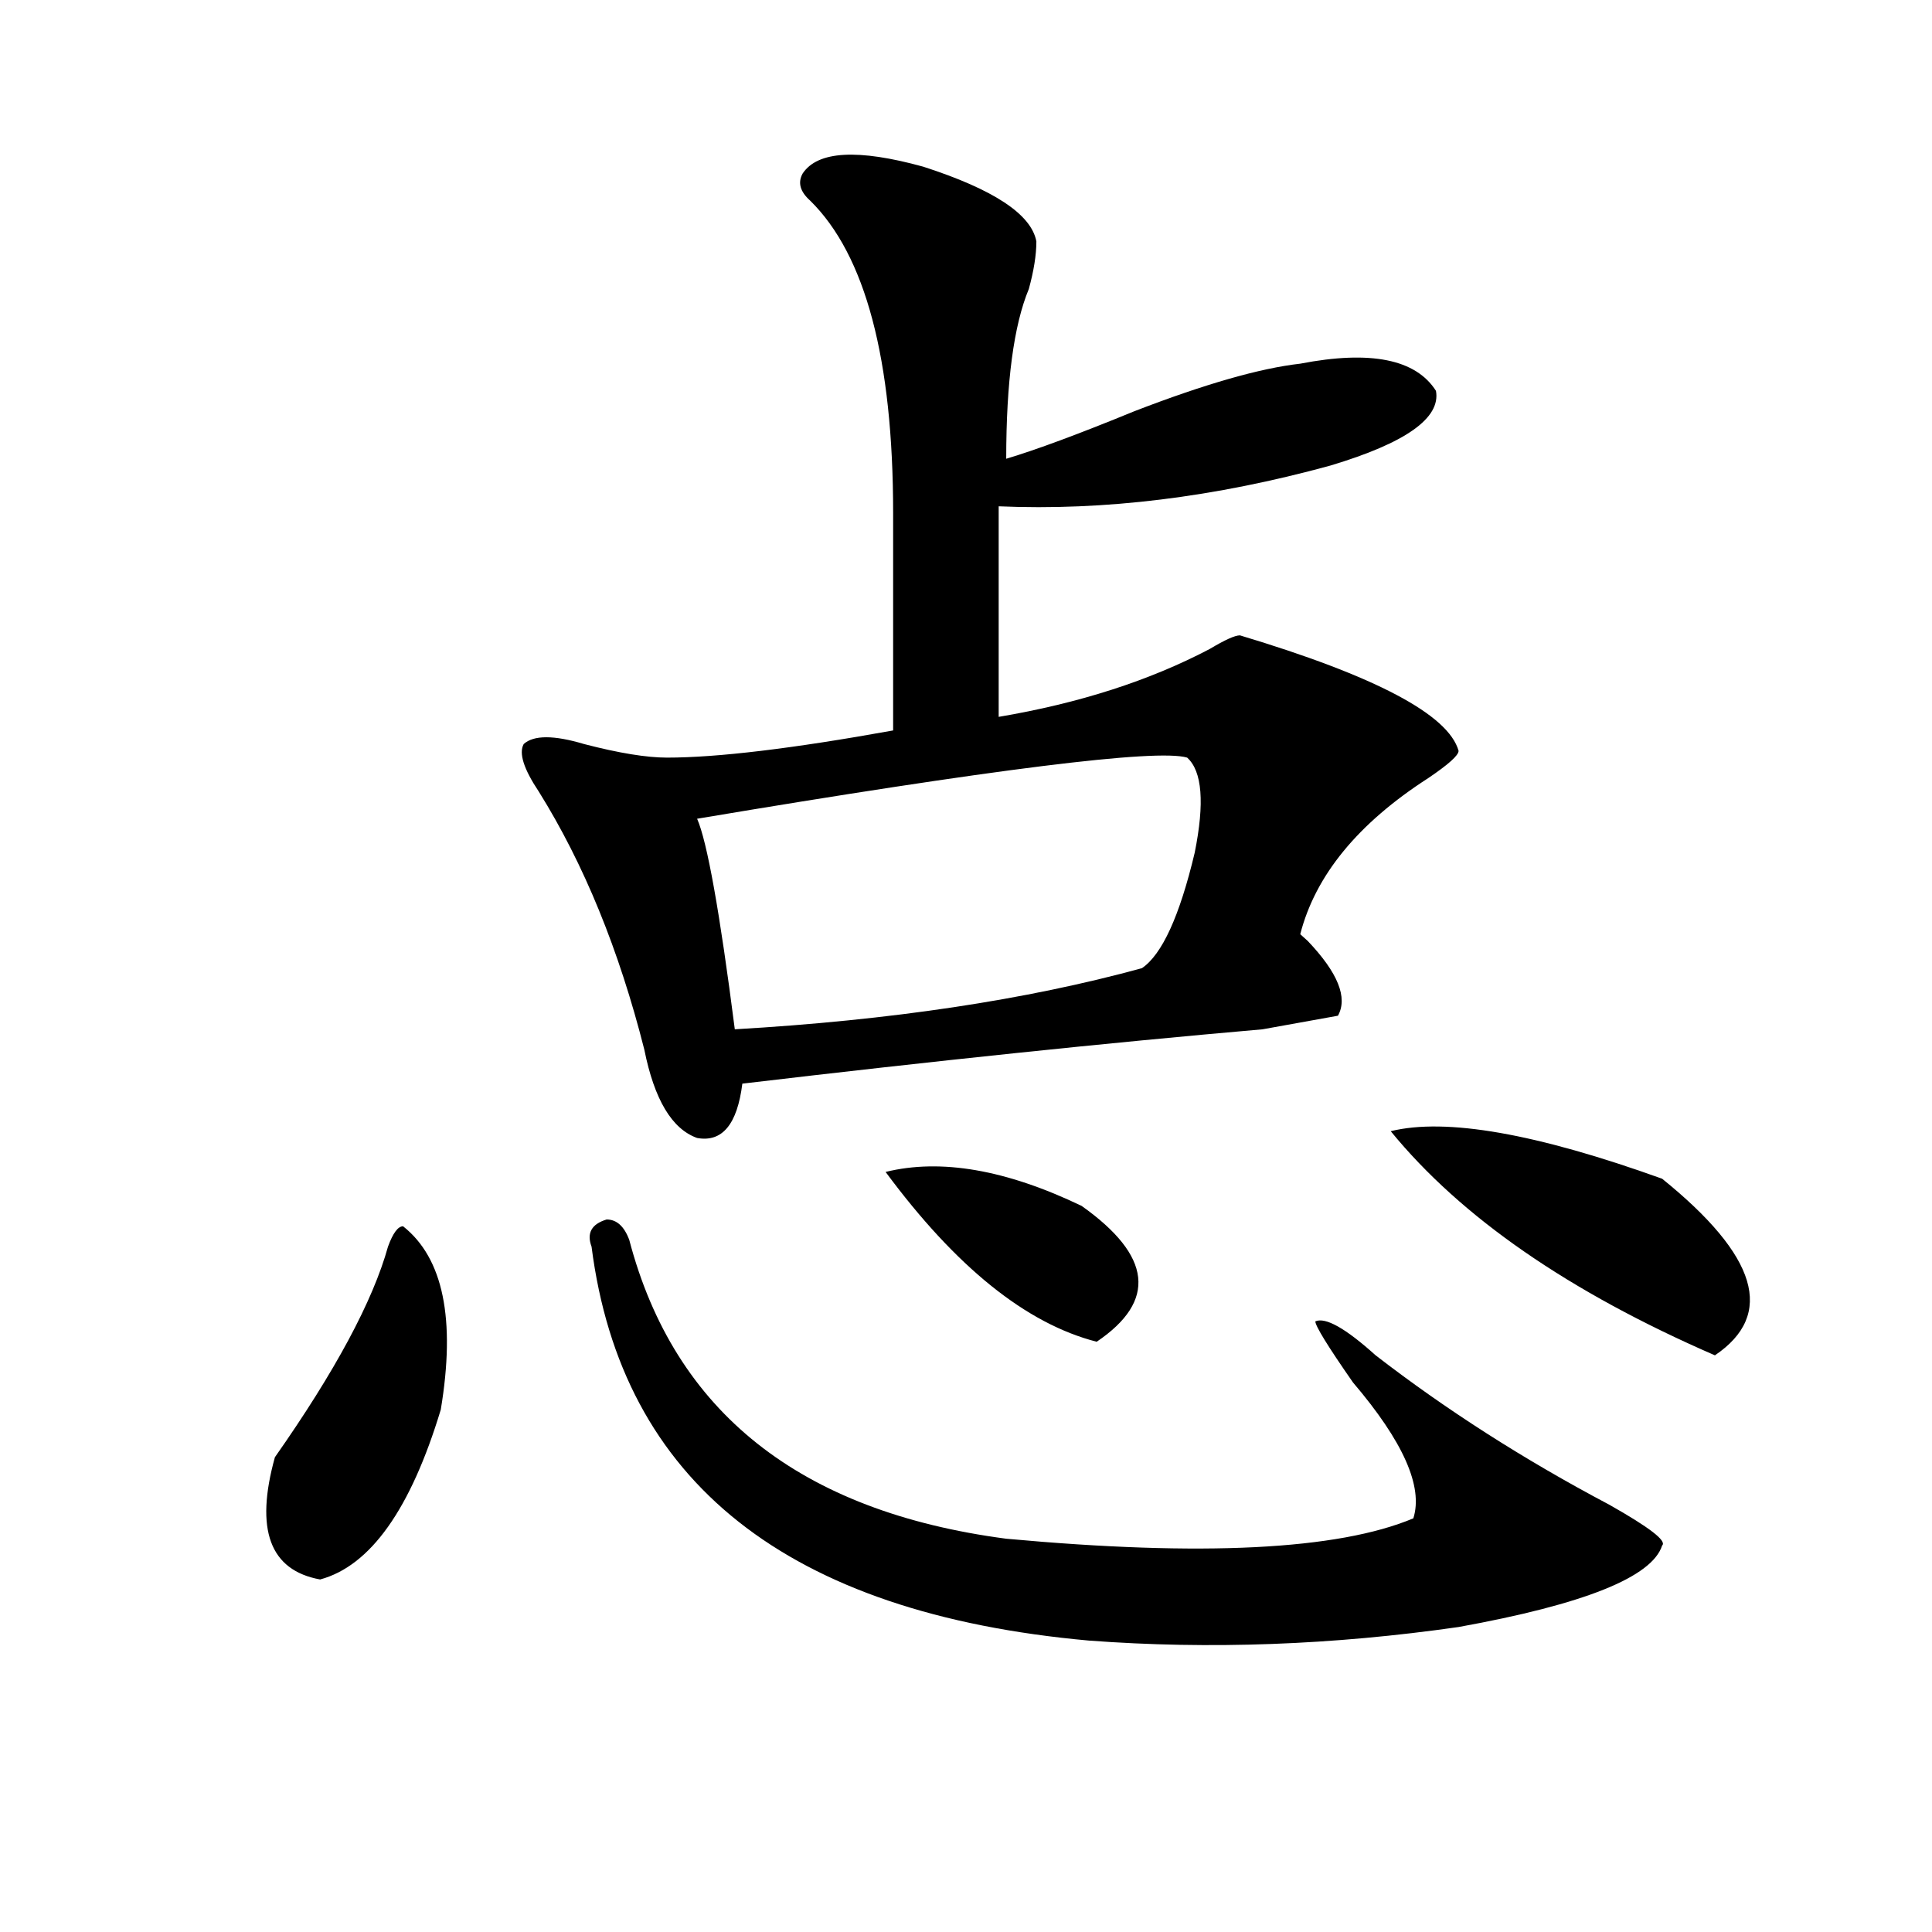
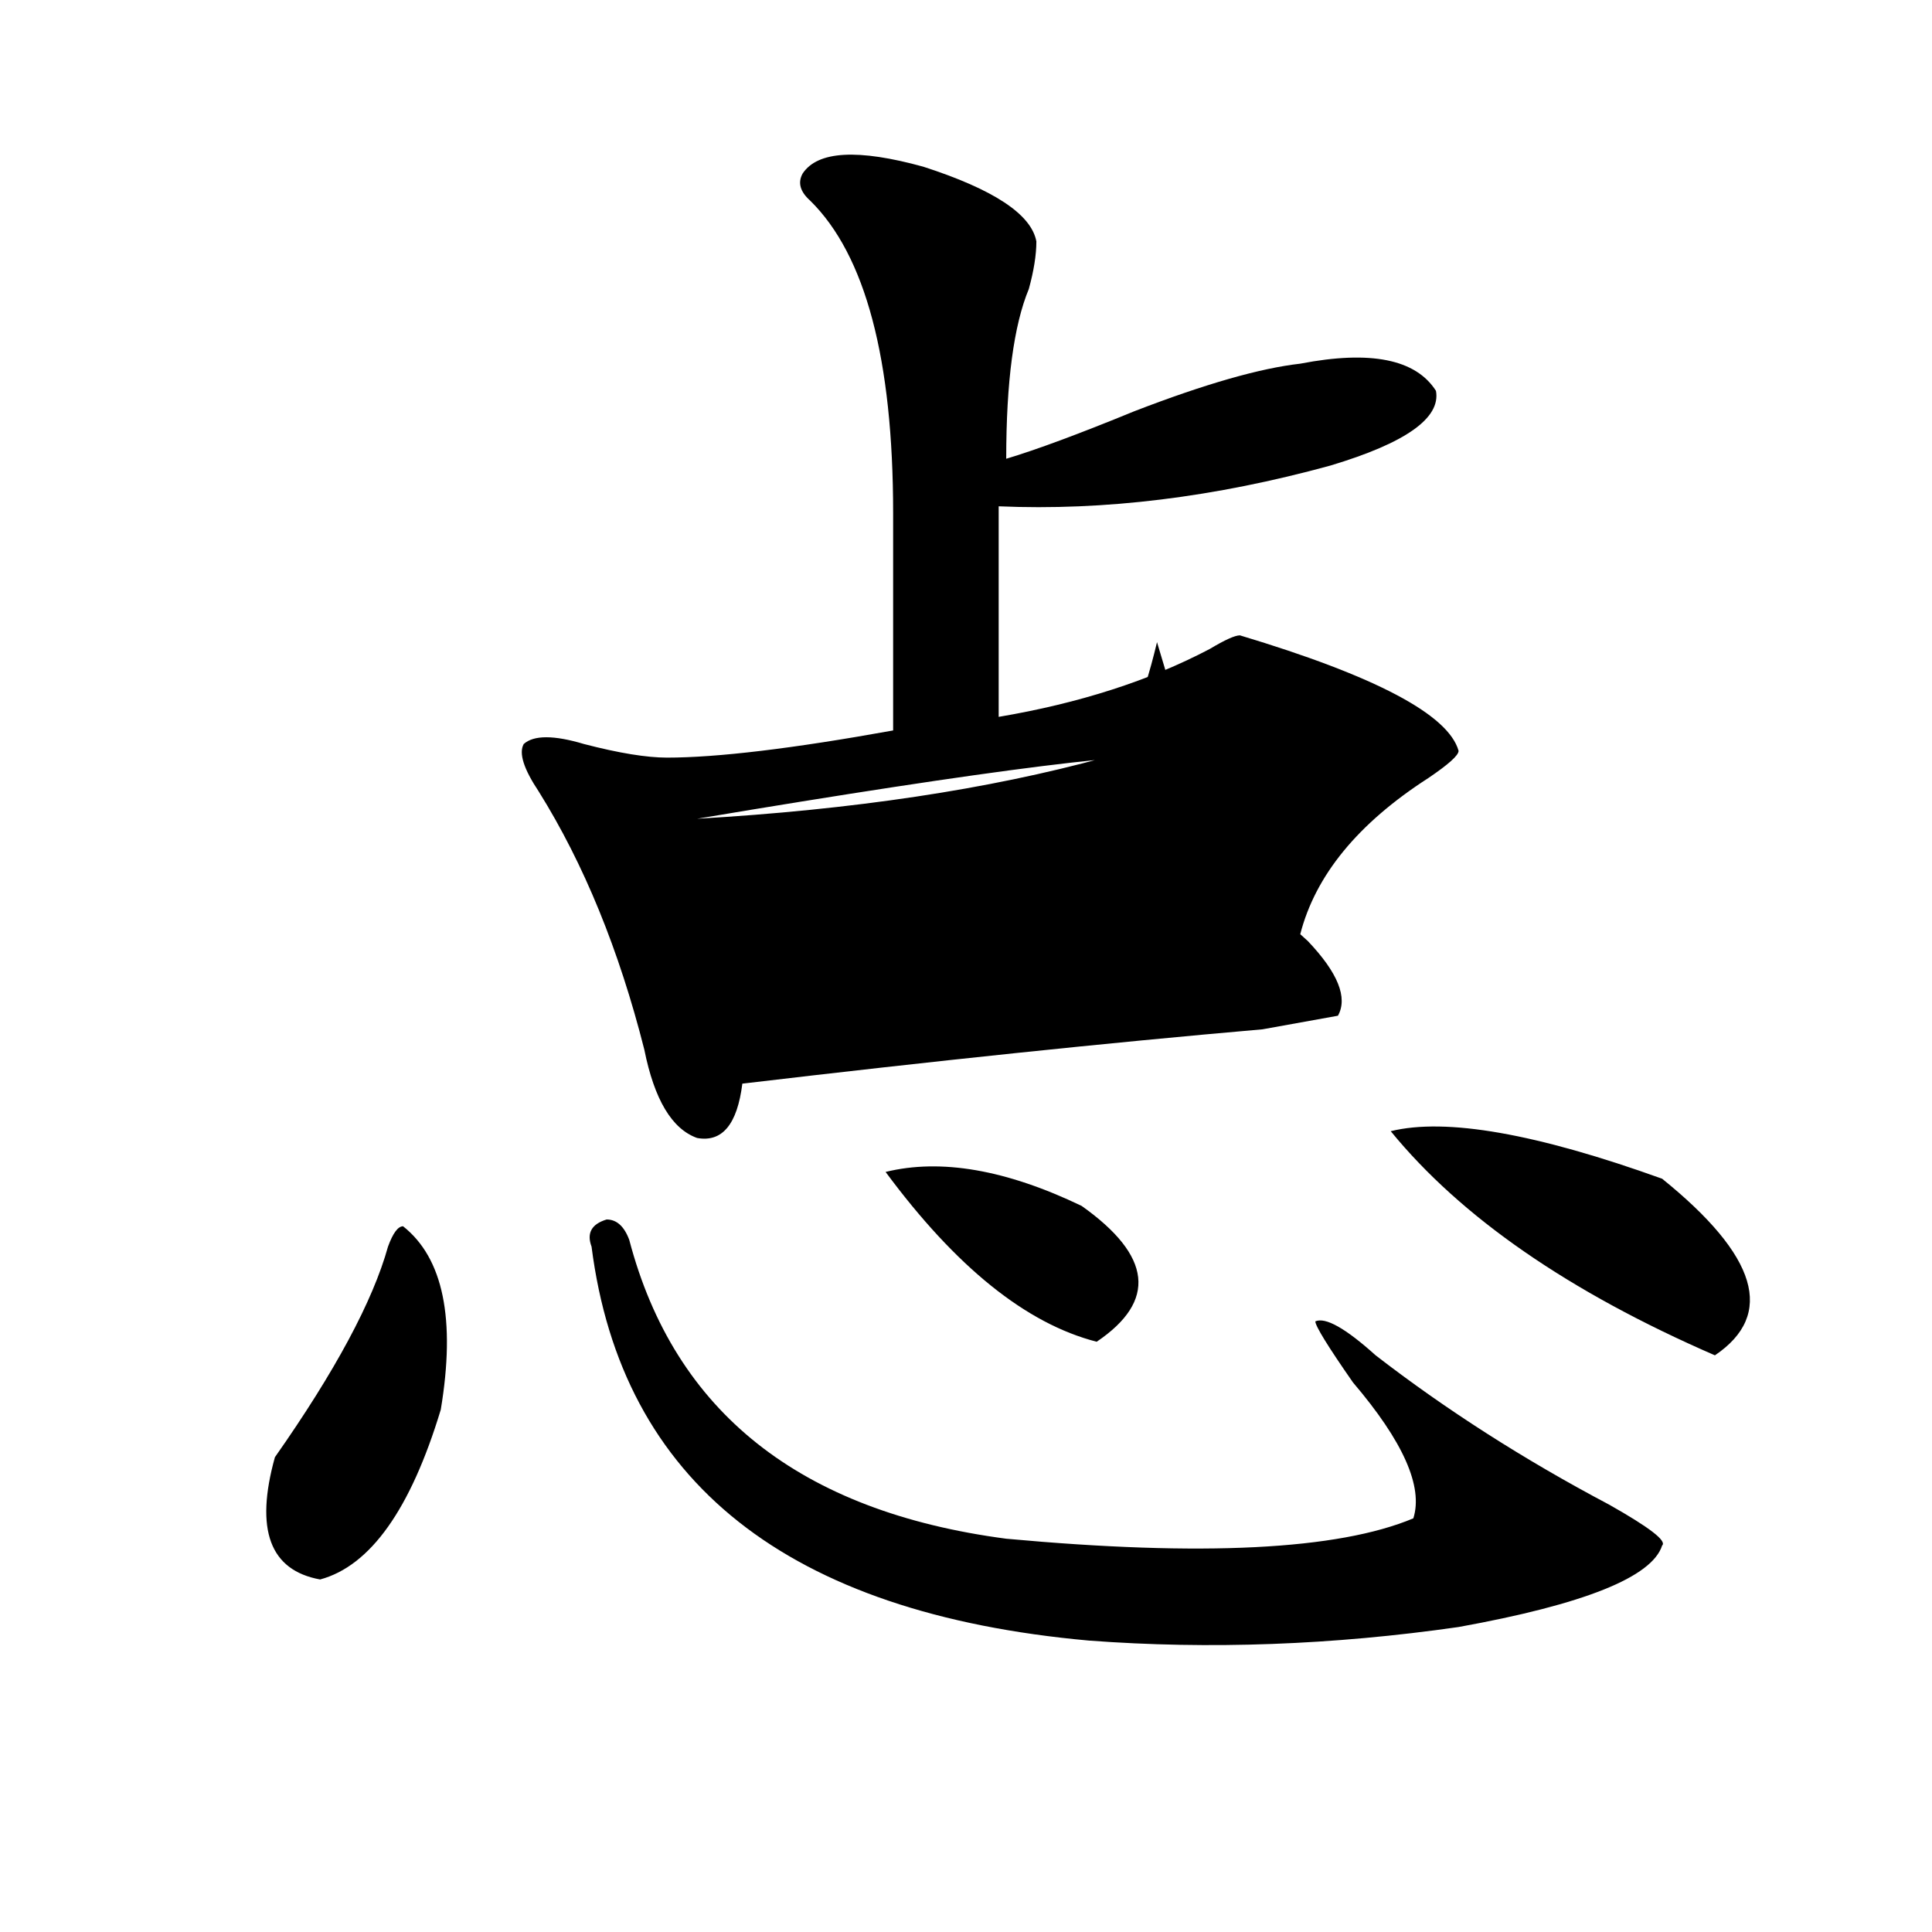
<svg xmlns="http://www.w3.org/2000/svg" version="1.1" id="图层_1" x="0px" y="0px" width="1000px" height="1000px" viewBox="0 0 1000 1000" enable-background="new 0 0 1000 1000" xml:space="preserve">
-   <path d="M208.629,634.719c20.792,16.425,27.316,48.065,19.512,94.922c-15.609,51.581-36.463,80.859-62.438,87.891  c-26.036-4.725-33.841-25.763-23.414-63.281c31.219-44.494,50.73-80.859,58.535-108.984  C203.385,638.234,206.007,634.719,208.629,634.719z M415.453,89.797c7.805-11.7,28.597-12.854,62.438-3.516  c36.401,11.756,55.913,24.609,58.535,38.672c0,7.031-1.342,15.271-3.902,24.609c-7.805,18.787-11.707,48.065-11.707,87.891  c15.609-4.669,37.682-12.854,66.34-24.609c36.401-14.063,64.998-22.247,85.852-24.609c36.401-7.031,59.815-2.307,70.242,14.063  c2.561,14.063-15.609,26.972-54.633,38.672c-59.877,16.425-117.07,23.456-171.703,21.094v108.984  c41.584-7.031,78.047-18.731,109.266-35.156c7.805-4.669,12.987-7.031,15.609-7.031c70.242,21.094,107.924,41.034,113.168,59.766  c0,2.362-5.244,7.031-15.609,14.063c-36.463,23.456-58.535,50.428-66.34,80.859l3.902,3.516  c15.609,16.425,20.792,29.334,15.609,38.672l-39.023,7.031c-80.669,7.031-170.423,16.425-269.262,28.125  c-2.622,21.094-10.427,30.487-23.414,28.125c-13.049-4.669-22.134-19.885-27.316-45.703  c-13.049-51.525-31.219-96.075-54.633-133.594c-7.805-11.7-10.427-19.885-7.805-24.609c5.183-4.669,15.609-4.669,31.219,0  c18.17,4.725,32.499,7.031,42.926,7.031c25.975,0,64.998-4.669,117.07-14.063c0-42.188,0-79.65,0-112.5  c0-79.65-14.329-133.594-42.926-161.719C414.111,99.19,412.831,94.521,415.453,89.797z M306.188,645.266  c-2.622-7.031,0-11.7,7.805-14.063c5.183,0,9.085,3.516,11.707,10.547c23.414,89.1,88.412,140.625,195.117,154.688  c101.461,9.338,171.703,5.822,210.727-10.547c5.183-16.369-5.244-39.825-31.219-70.313c-13.049-18.731-19.512-29.278-19.512-31.641  c5.183-2.307,15.609,3.516,31.219,17.578c36.401,28.125,76.705,53.943,120.973,77.344c20.792,11.756,29.877,18.731,27.316,21.094  c-5.244,16.369-40.365,30.432-105.363,42.188c-65.06,9.338-128.777,11.7-191.215,7.031  C407.648,835.109,321.797,767.159,306.188,645.266z M614.473,392.141c-15.609-4.669-100.181,5.878-253.652,31.641  c5.183,11.756,11.707,48.065,19.512,108.984c80.607-4.669,150.85-15.216,210.727-31.641c10.365-7.031,19.512-26.916,27.316-59.766  C623.558,415.597,622.277,399.172,614.473,392.141z M458.379,606.594c28.597-7.031,62.438-1.153,101.461,17.578  c36.401,25.818,39.023,49.219,7.805,70.313C531.182,685.146,494.78,655.813,458.379,606.594z M860.32,610.109  c49.389,39.881,58.535,70.313,27.316,91.406C812.15,668.722,756.237,630.05,719.836,585.5  C748.433,578.469,795.261,586.709,860.32,610.109z" />
+   <path d="M208.629,634.719c20.792,16.425,27.316,48.065,19.512,94.922c-15.609,51.581-36.463,80.859-62.438,87.891  c-26.036-4.725-33.841-25.763-23.414-63.281c31.219-44.494,50.73-80.859,58.535-108.984  C203.385,638.234,206.007,634.719,208.629,634.719z M415.453,89.797c7.805-11.7,28.597-12.854,62.438-3.516  c36.401,11.756,55.913,24.609,58.535,38.672c0,7.031-1.342,15.271-3.902,24.609c-7.805,18.787-11.707,48.065-11.707,87.891  c15.609-4.669,37.682-12.854,66.34-24.609c36.401-14.063,64.998-22.247,85.852-24.609c36.401-7.031,59.815-2.307,70.242,14.063  c2.561,14.063-15.609,26.972-54.633,38.672c-59.877,16.425-117.07,23.456-171.703,21.094v108.984  c41.584-7.031,78.047-18.731,109.266-35.156c7.805-4.669,12.987-7.031,15.609-7.031c70.242,21.094,107.924,41.034,113.168,59.766  c0,2.362-5.244,7.031-15.609,14.063c-36.463,23.456-58.535,50.428-66.34,80.859l3.902,3.516  c15.609,16.425,20.792,29.334,15.609,38.672l-39.023,7.031c-80.669,7.031-170.423,16.425-269.262,28.125  c-2.622,21.094-10.427,30.487-23.414,28.125c-13.049-4.669-22.134-19.885-27.316-45.703  c-13.049-51.525-31.219-96.075-54.633-133.594c-7.805-11.7-10.427-19.885-7.805-24.609c5.183-4.669,15.609-4.669,31.219,0  c18.17,4.725,32.499,7.031,42.926,7.031c25.975,0,64.998-4.669,117.07-14.063c0-42.188,0-79.65,0-112.5  c0-79.65-14.329-133.594-42.926-161.719C414.111,99.19,412.831,94.521,415.453,89.797z M306.188,645.266  c-2.622-7.031,0-11.7,7.805-14.063c5.183,0,9.085,3.516,11.707,10.547c23.414,89.1,88.412,140.625,195.117,154.688  c101.461,9.338,171.703,5.822,210.727-10.547c5.183-16.369-5.244-39.825-31.219-70.313c-13.049-18.731-19.512-29.278-19.512-31.641  c5.183-2.307,15.609,3.516,31.219,17.578c36.401,28.125,76.705,53.943,120.973,77.344c20.792,11.756,29.877,18.731,27.316,21.094  c-5.244,16.369-40.365,30.432-105.363,42.188c-65.06,9.338-128.777,11.7-191.215,7.031  C407.648,835.109,321.797,767.159,306.188,645.266z M614.473,392.141c-15.609-4.669-100.181,5.878-253.652,31.641  c80.607-4.669,150.85-15.216,210.727-31.641c10.365-7.031,19.512-26.916,27.316-59.766  C623.558,415.597,622.277,399.172,614.473,392.141z M458.379,606.594c28.597-7.031,62.438-1.153,101.461,17.578  c36.401,25.818,39.023,49.219,7.805,70.313C531.182,685.146,494.78,655.813,458.379,606.594z M860.32,610.109  c49.389,39.881,58.535,70.313,27.316,91.406C812.15,668.722,756.237,630.05,719.836,585.5  C748.433,578.469,795.261,586.709,860.32,610.109z" />
</svg>